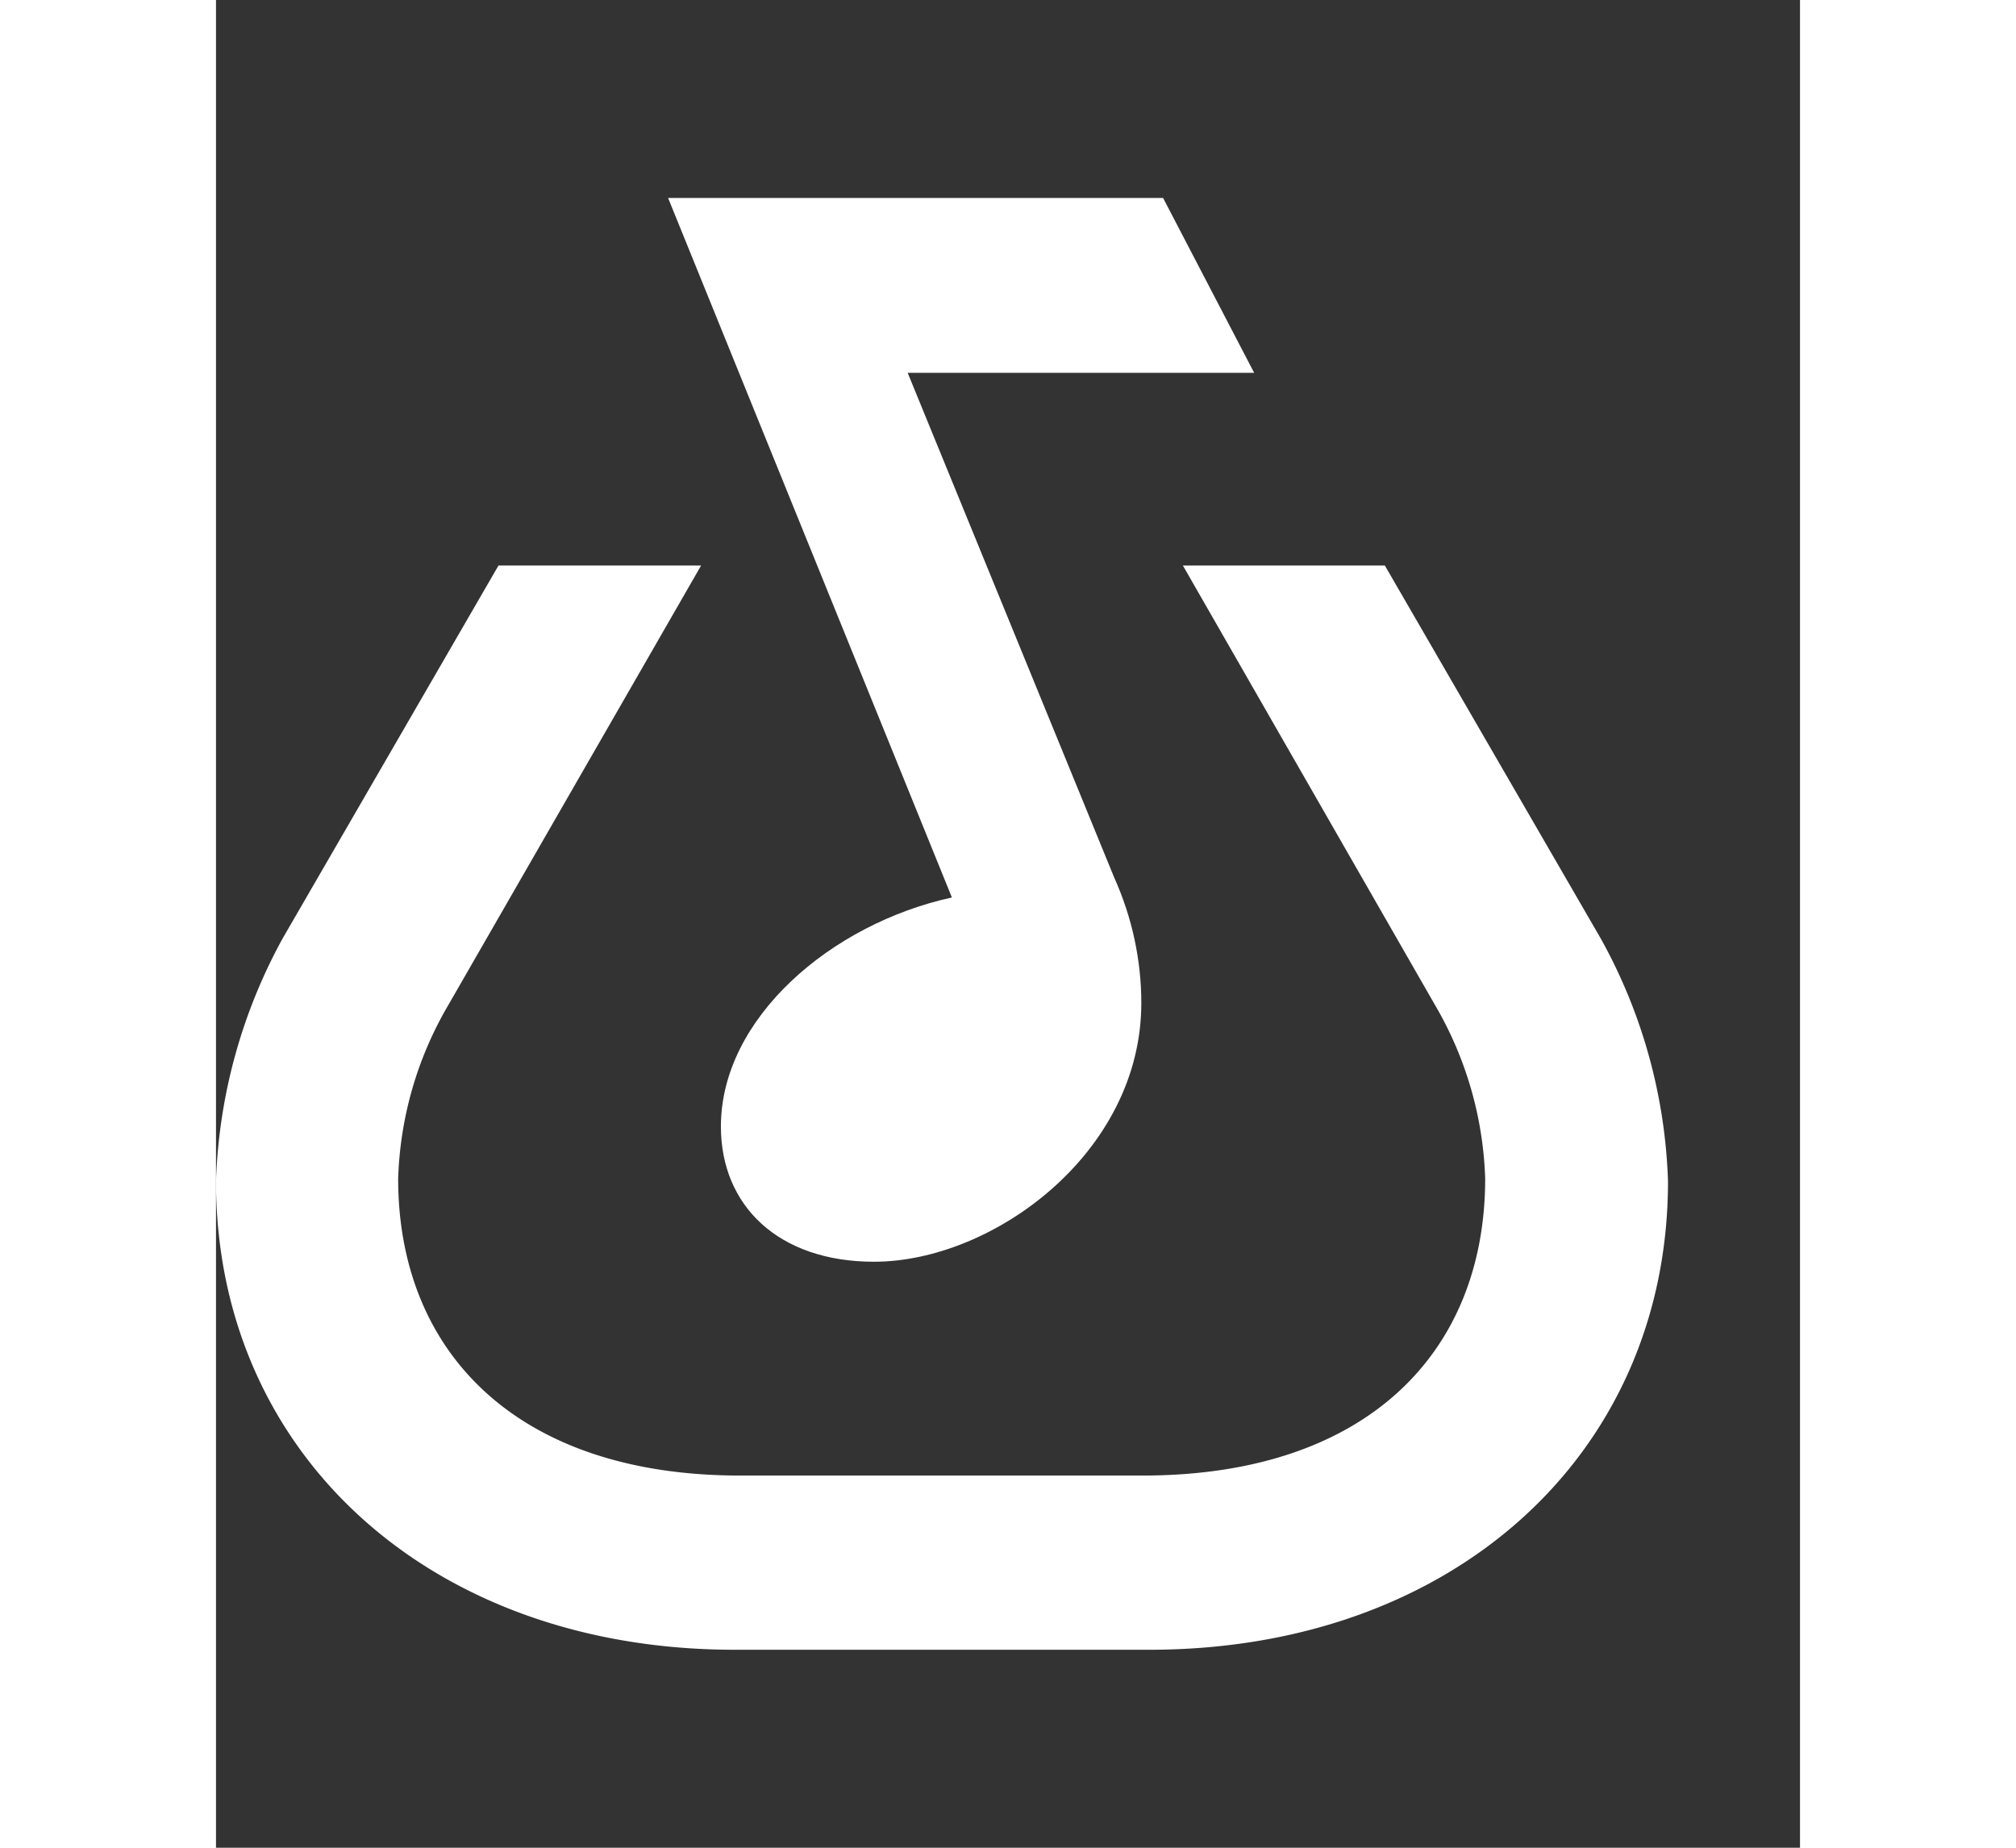
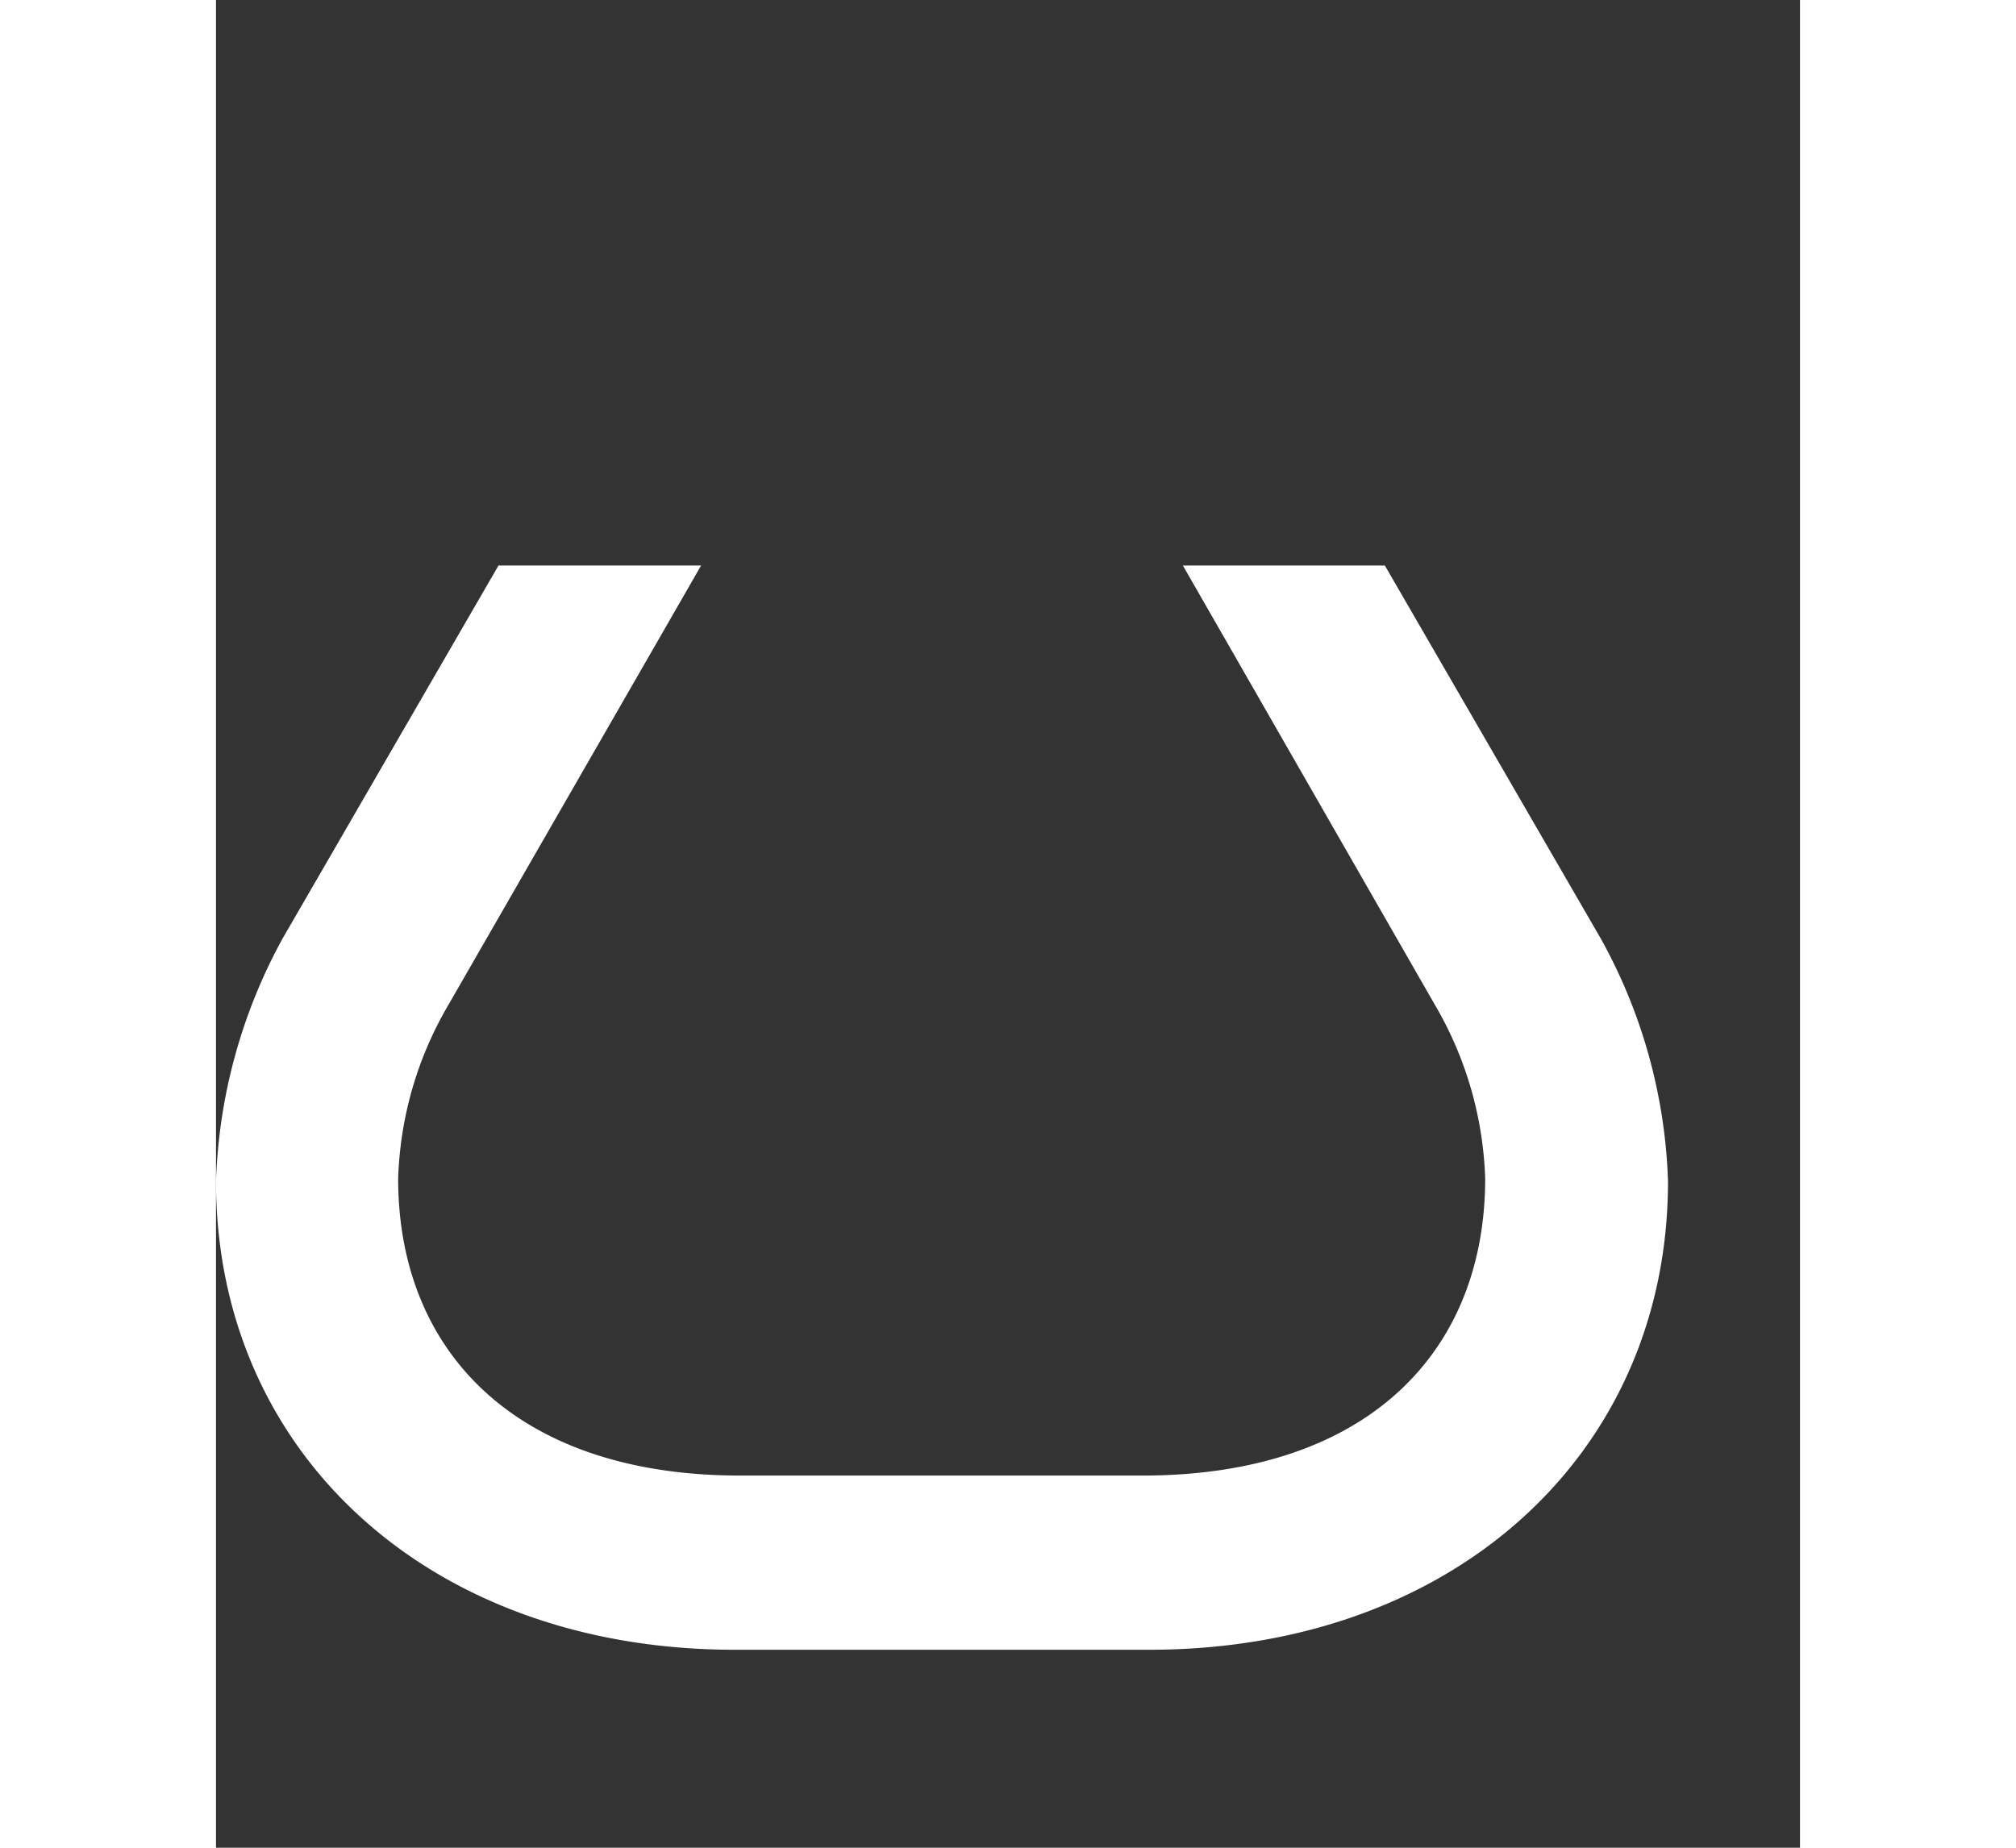
<svg xmlns="http://www.w3.org/2000/svg" fill="none" style="height:22px;vertical-align:-6px" viewBox="0 0 24 28">
  <rect x="0" y="0" width="24" height="28" fill="#333333" stroke="none" />
-   <path fill="#fff" d="M9.97 19.12c-1.45 0-2.32-.85-2.32-2.05 0-1.64 1.67-3.07 3.5-3.47L6.85 3h7.5l1.38 2.65h-5.25l3.13 7.65c.27.6.41 1.25.41 1.9 0 2.27-2.25 3.92-4.05 3.92" style="--darkreader-inline-fill:#e8e6e3" />
  <path fill="#fff" d="m17.71 8.57 3.27 5.65A8.1 8.1 0 0 1 22 17.9c0 4.13-3.25 7.1-7.86 7.1H7.86C3.25 25 0 22.03 0 17.9a8.2 8.2 0 0 1 1.01-3.68l3.27-5.65h3.07l-3.83 6.66c-.47.8-.73 1.7-.76 2.63 0 2.63 1.8 4.5 5.18 4.5h6.1c3.4 0 5.19-1.87 5.19-4.5a5.55 5.55 0 0 0-.76-2.63l-3.82-6.66z" style="--darkreader-inline-fill:#e8e6e3" />
</svg>